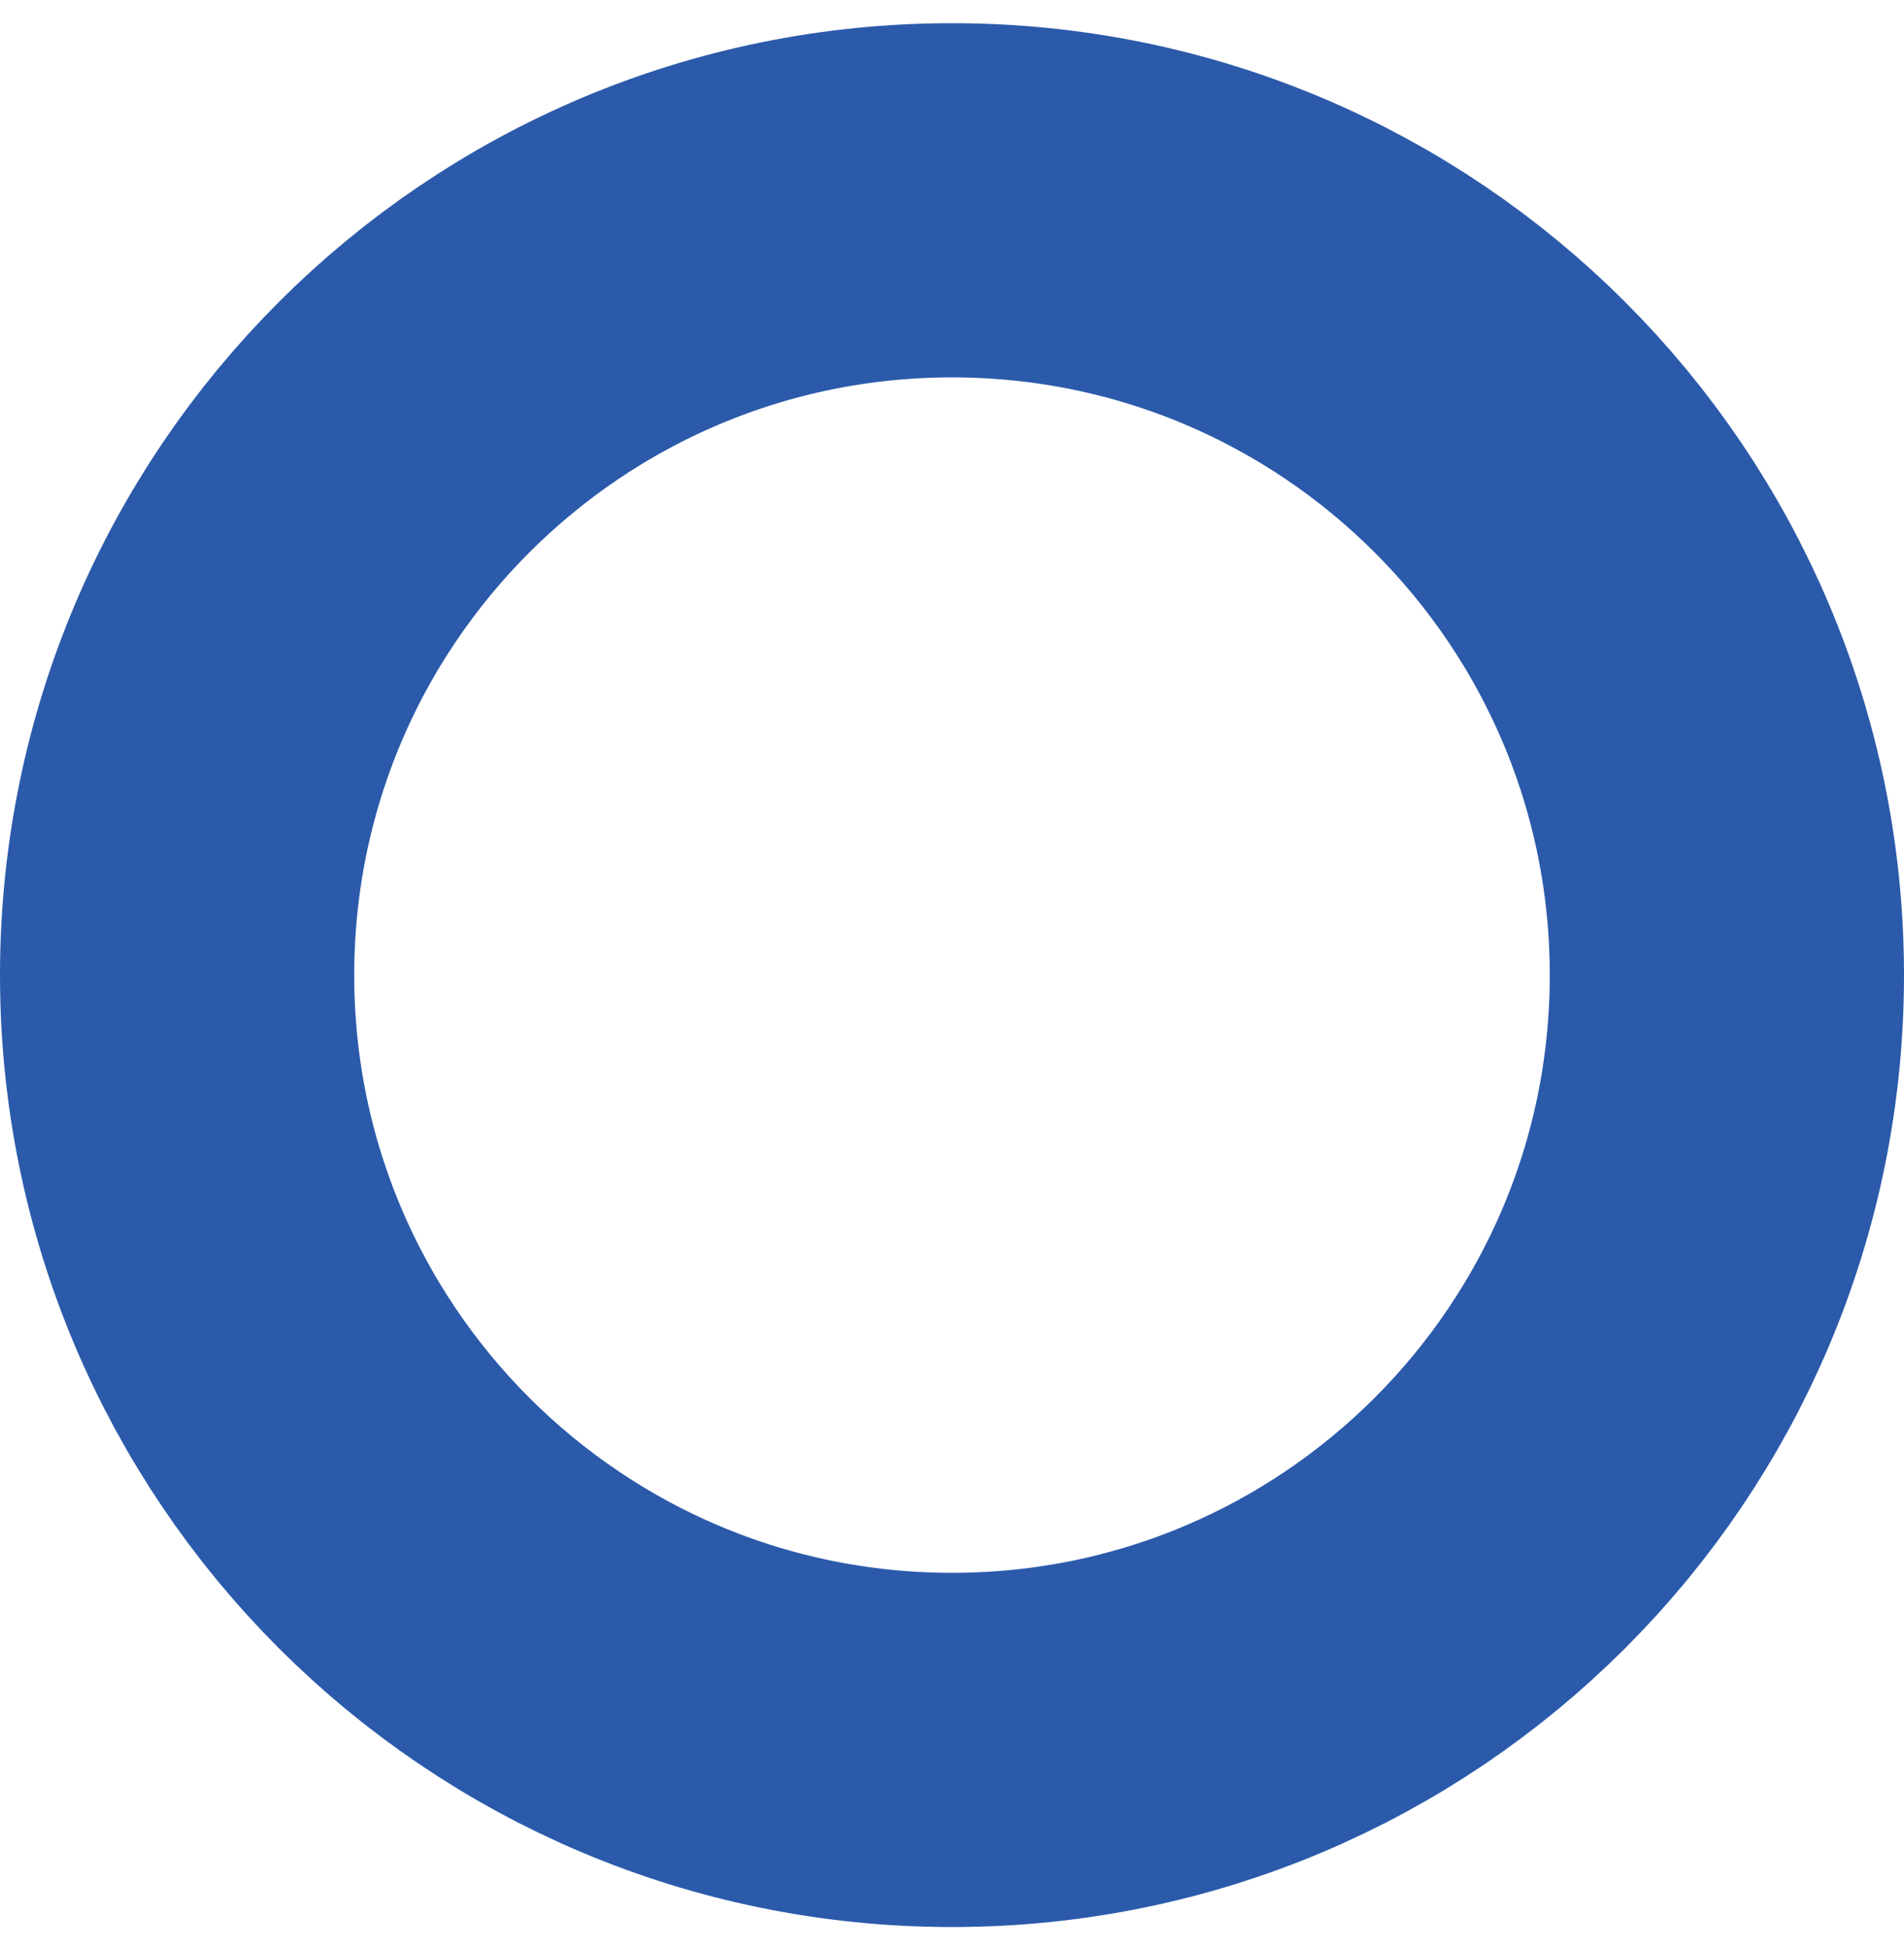
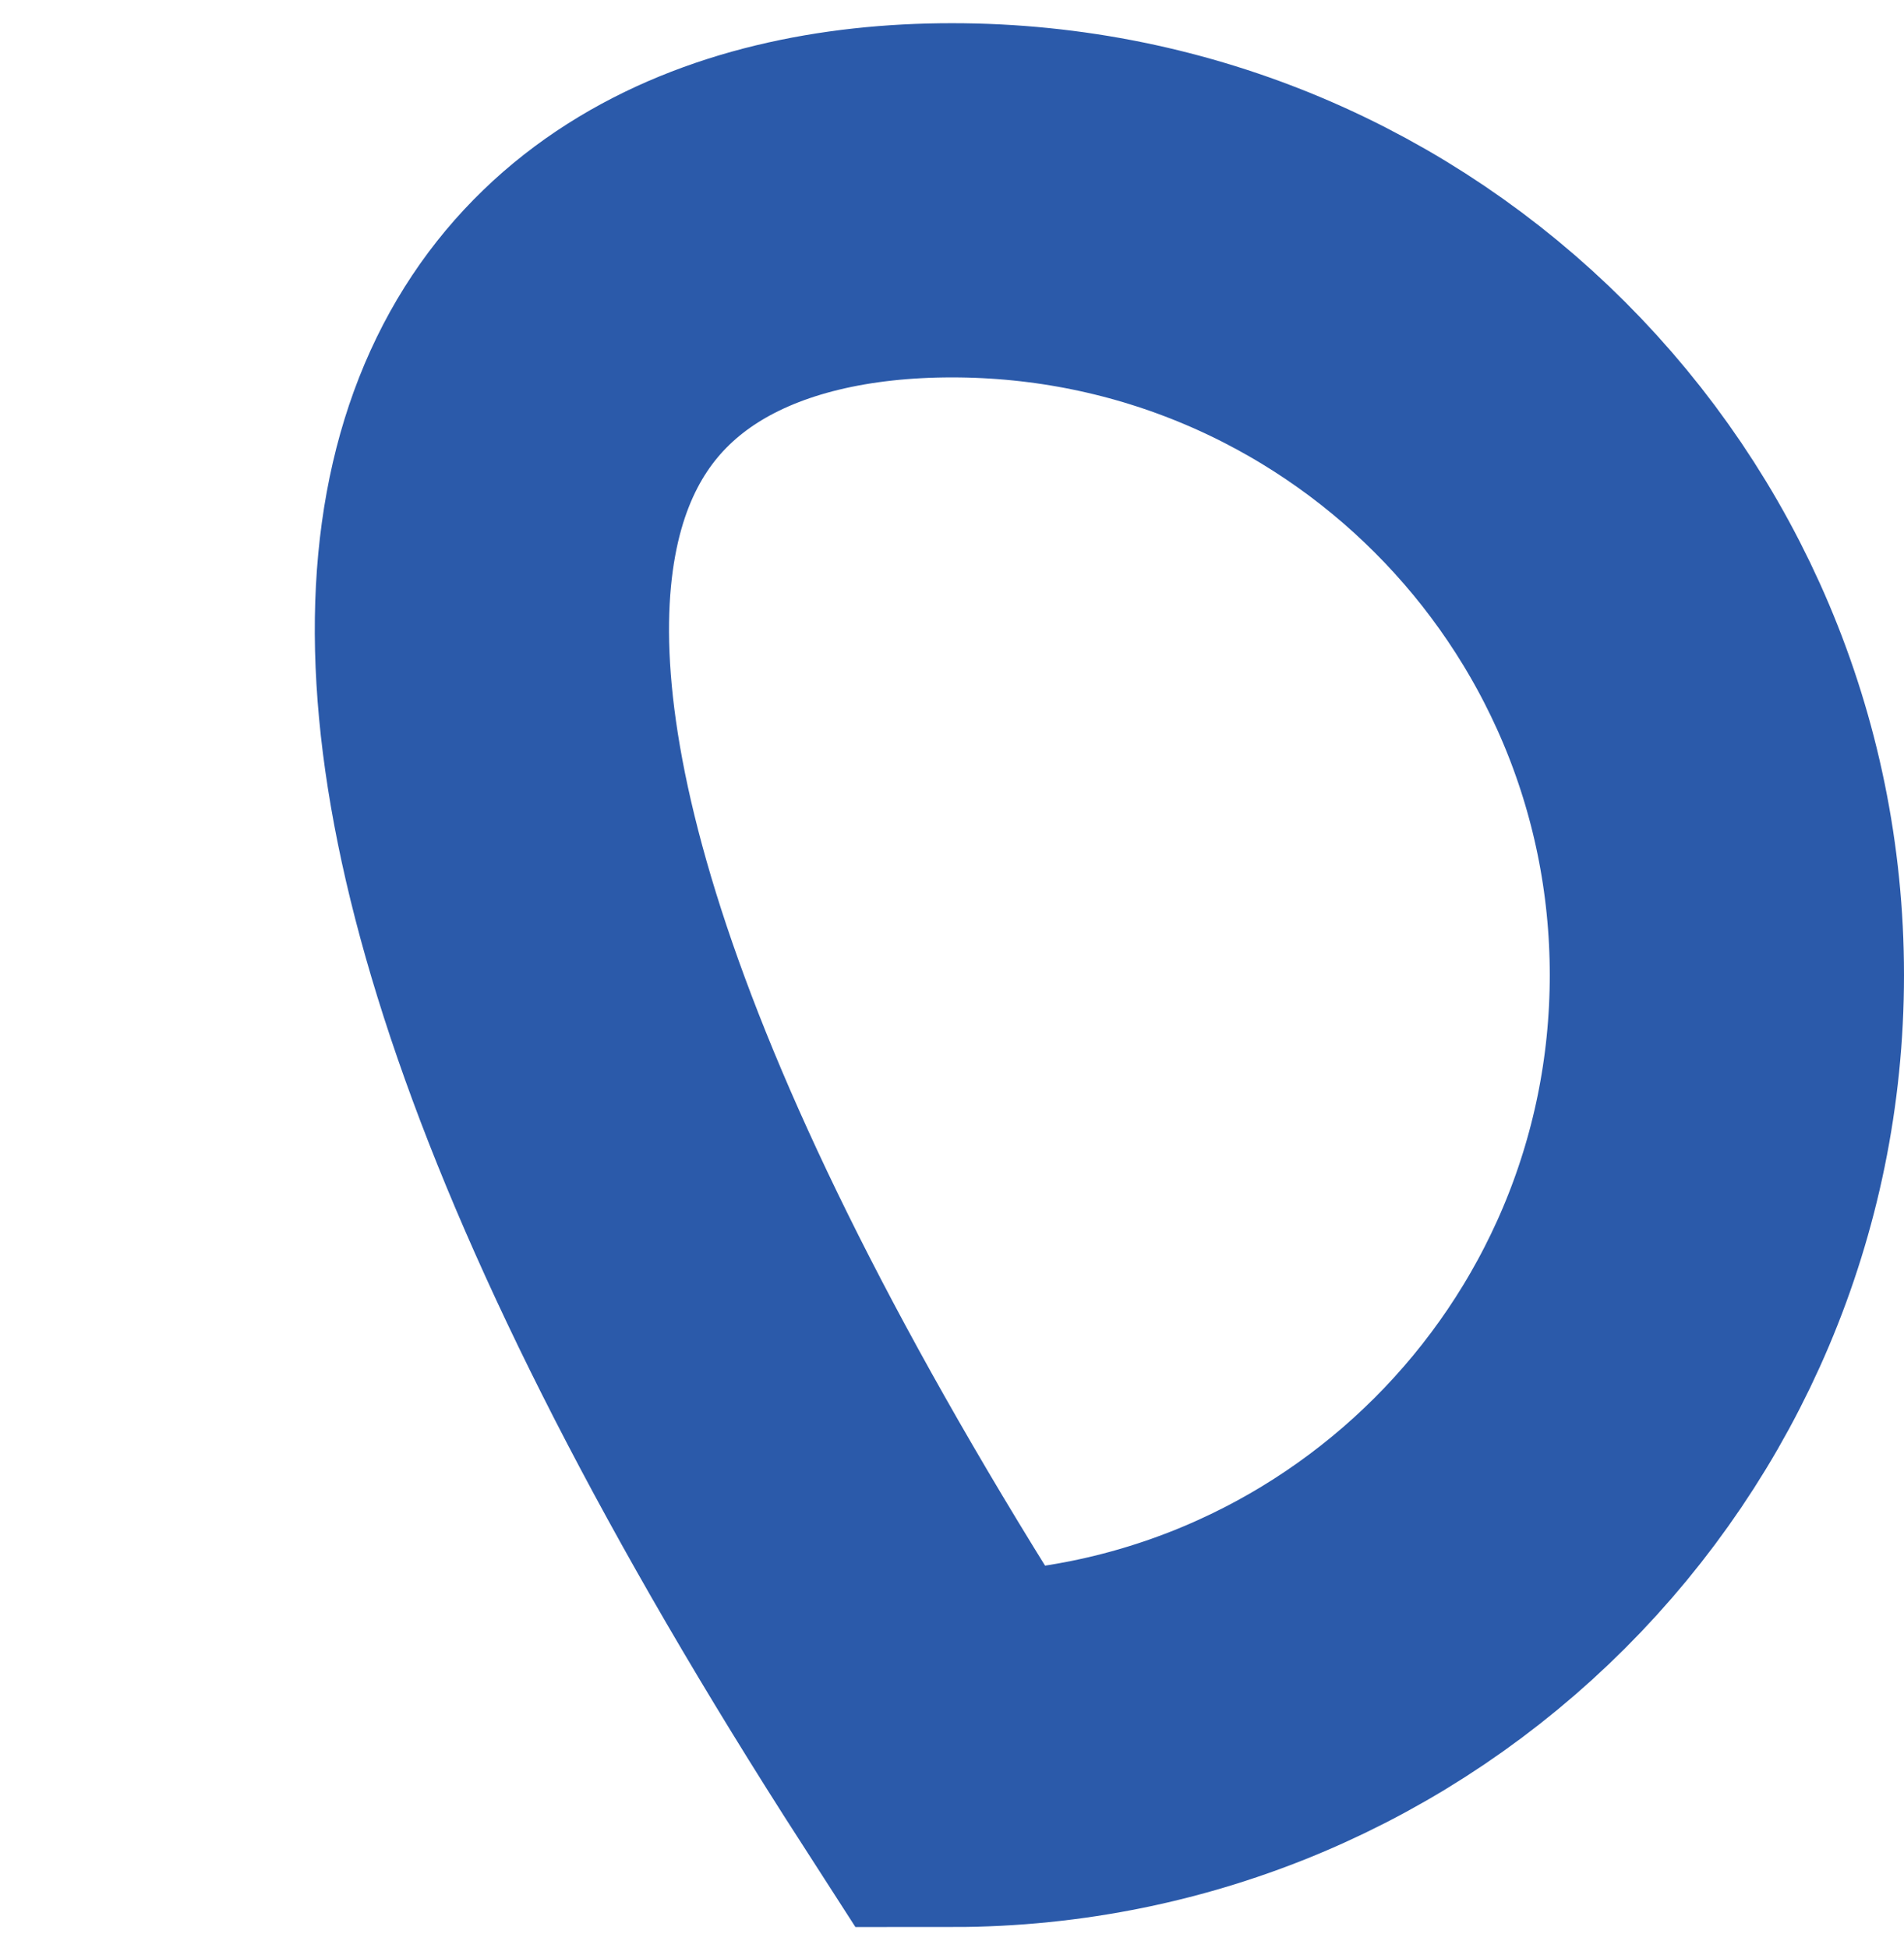
<svg xmlns="http://www.w3.org/2000/svg" width="43" height="44" viewBox="0 0 43 44" fill="none">
-   <path d="M39 22.024C39 31.689 31.165 39.524 21.5 39.524C11.835 39.524 4 31.689 4 22.024C4 12.359 11.835 4.524 21.5 4.524C31.165 4.524 39 12.359 39 22.024Z" stroke="#2B5AAA" stroke-width="8" />
+   <path d="M39 22.024C39 31.689 31.165 39.524 21.5 39.524C4 12.359 11.835 4.524 21.5 4.524C31.165 4.524 39 12.359 39 22.024Z" stroke="#2B5AAA" stroke-width="8" />
</svg>